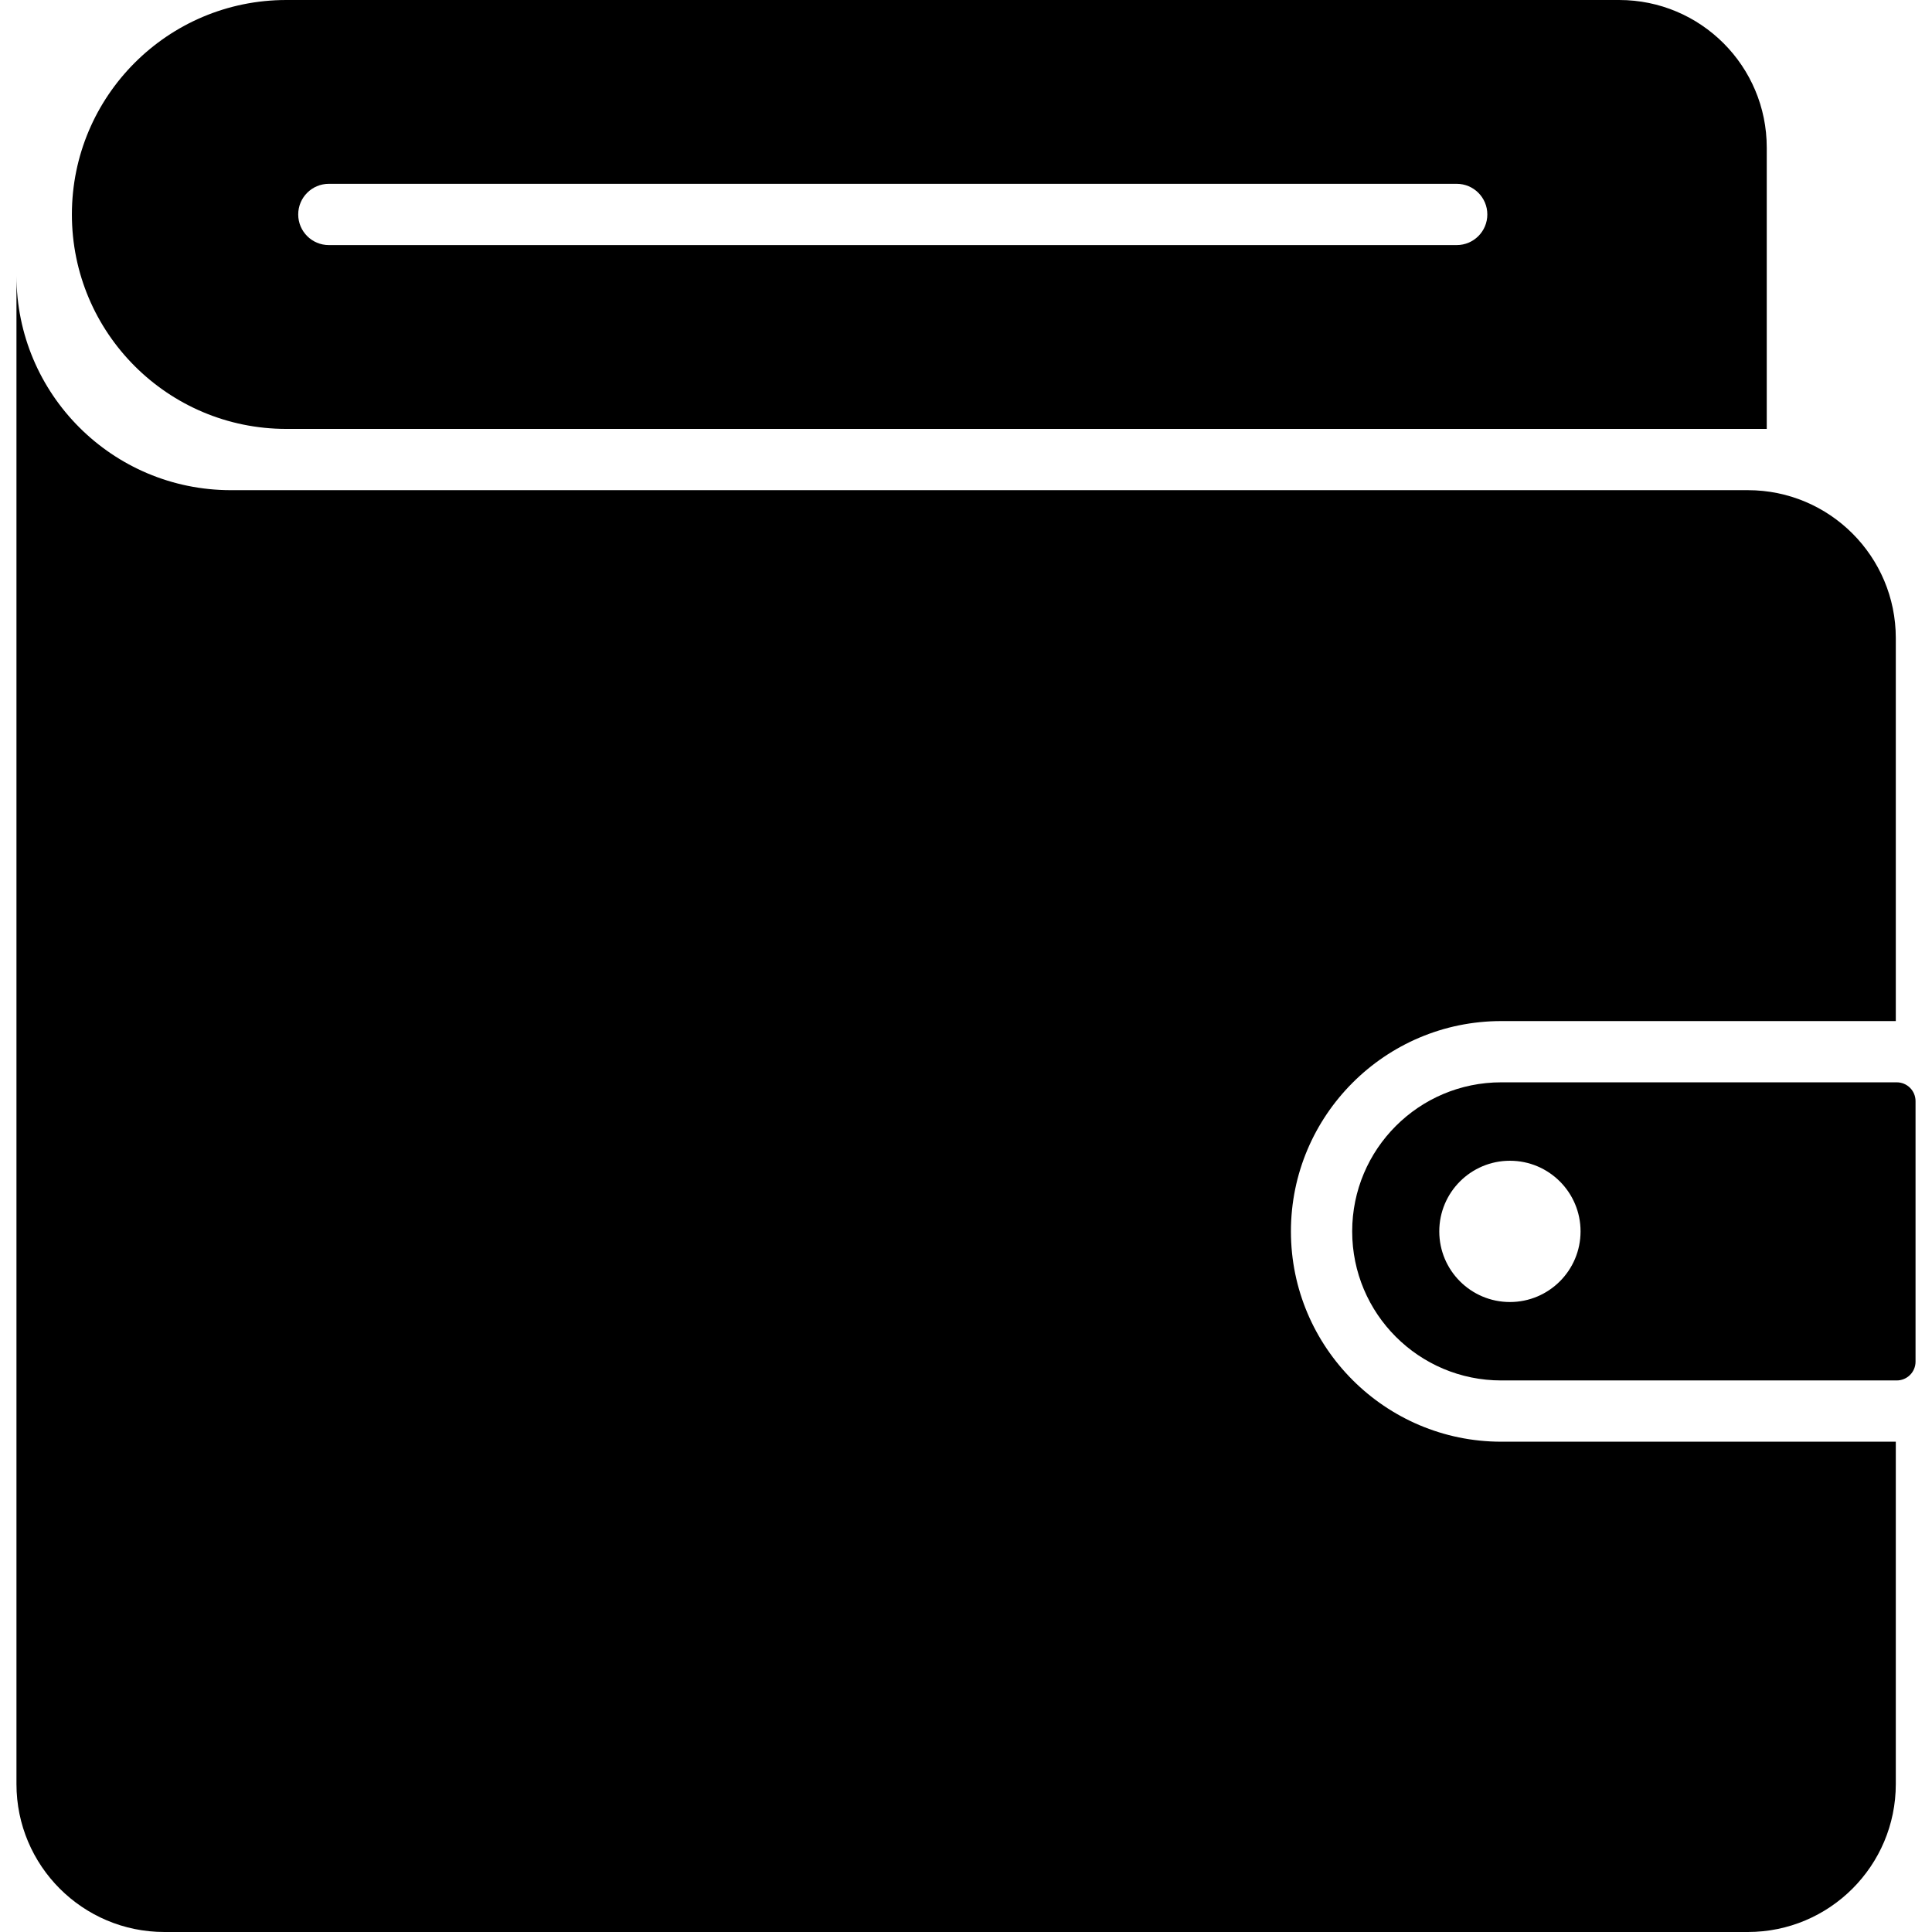
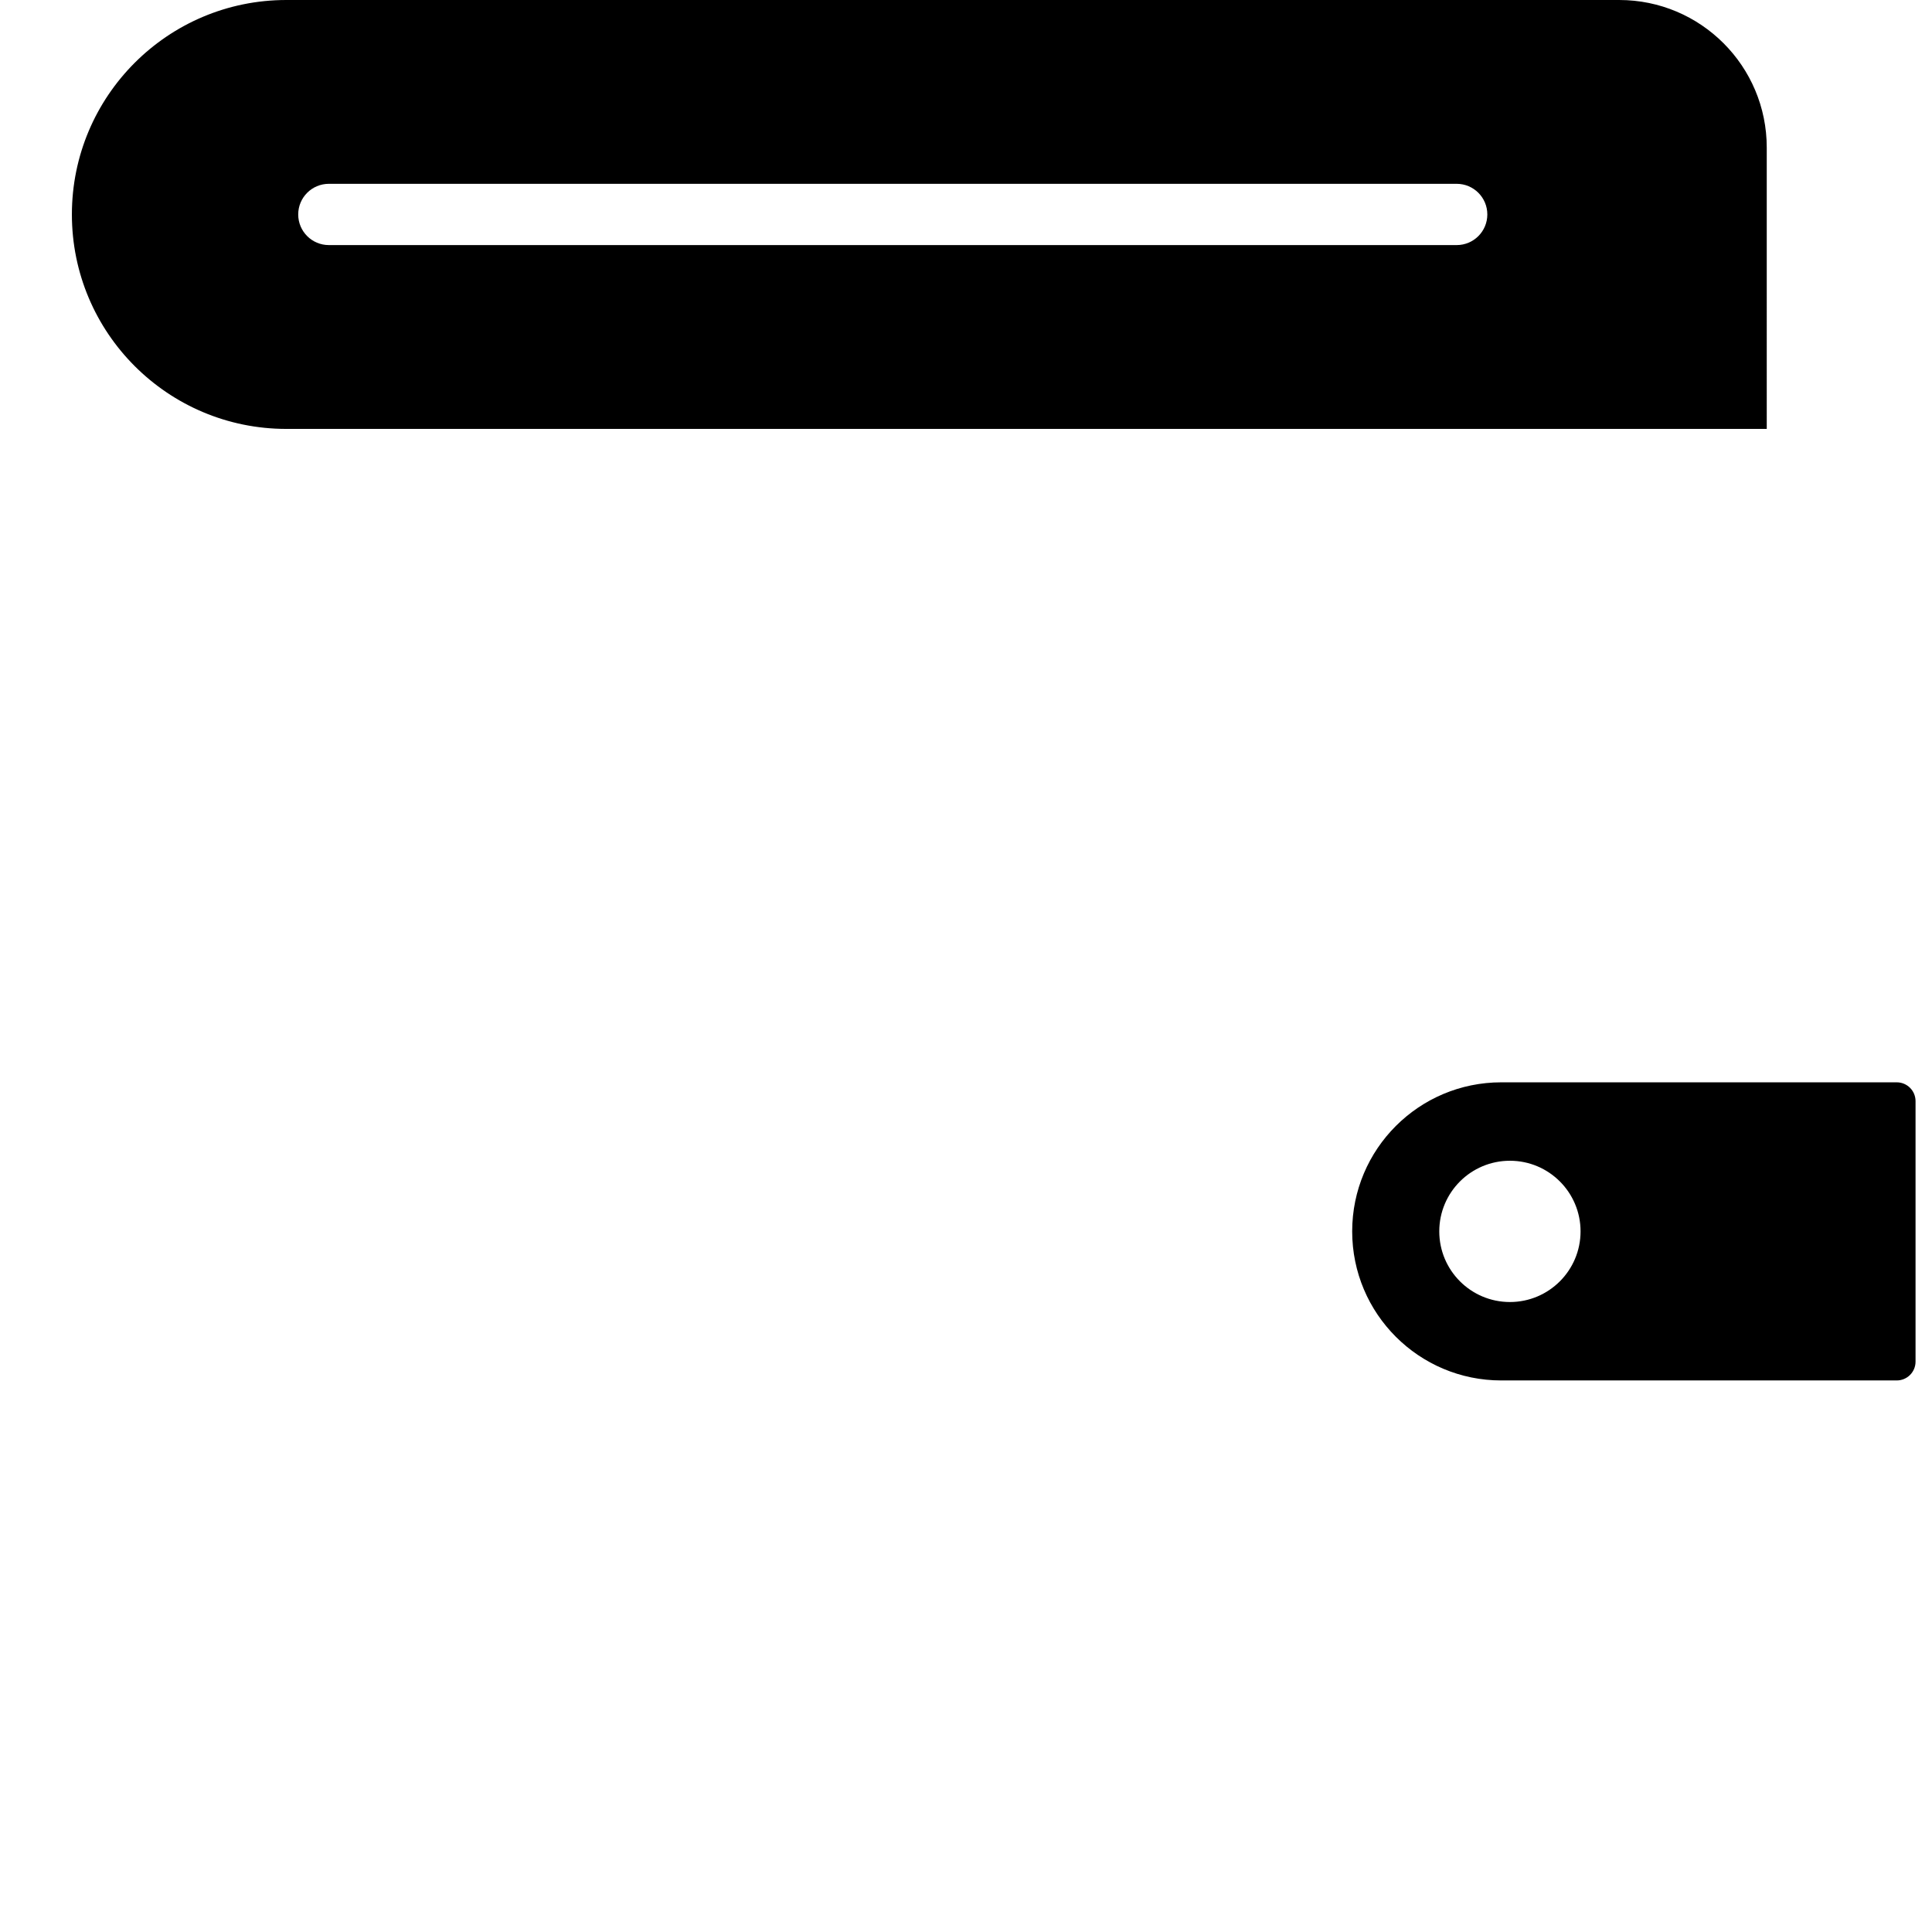
<svg xmlns="http://www.w3.org/2000/svg" version="1.1" id="Layer_1" x="0px" y="0px" viewBox="0 0 491.521 491.521" style="enable-background:new 0 0 491.521 491.521;" xml:space="preserve">
  <g>
    <g>
      <path d="M482.554,275.355H381.932c-20.944,0-37.922,16.978-37.922,37.922c0,20.944,16.978,37.922,37.922,37.922h100.622    c2.64,0,4.78-2.14,4.78-4.78v-66.283C487.333,277.495,485.193,275.355,482.554,275.355z M384.138,331.248    c-9.926,0-17.971-8.046-17.971-17.971s8.046-17.97,17.971-17.97s17.971,8.046,17.971,17.97    C402.109,323.203,394.063,331.248,384.138,331.248z" />
    </g>
  </g>
  <g>
    <g>
-       <path d="M381.934,259.771h100.378v-97.426c0-20.788-16.853-37.641-37.641-37.641h-9.292H58.751h-0.006    c-30.131,0-54.558-24.428-54.558-54.559v383.733c0,20.791,16.852,37.643,37.641,37.643h402.842    c20.788,0,37.641-16.852,37.641-37.643v-87.094H381.934c-29.504,0-53.51-24.002-53.51-53.507S352.43,259.771,381.934,259.771z" />
-     </g>
+       </g>
  </g>
  <g>
    <g>
      <path d="M411.935,0H72.847C42.716,0,18.289,24.426,18.289,54.56c0,30.132,24.426,54.559,54.558,54.559h376.633V37.546    C449.481,16.809,432.671,0,411.935,0z M370.599,62.351H83.662c-4.304,0-7.793-3.486-7.793-7.793s3.489-7.793,7.793-7.793h286.936    c4.304,0,7.793,3.486,7.793,7.793S374.903,62.351,370.599,62.351z" />
    </g>
  </g>
  <g>
</g>
  <g>
</g>
  <g>
</g>
  <g>
</g>
  <g>
</g>
  <g>
</g>
  <g>
</g>
  <g>
</g>
  <g>
</g>
  <g>
</g>
  <g>
</g>
  <g>
</g>
  <g>
</g>
  <g>
</g>
  <g>
</g>
</svg>